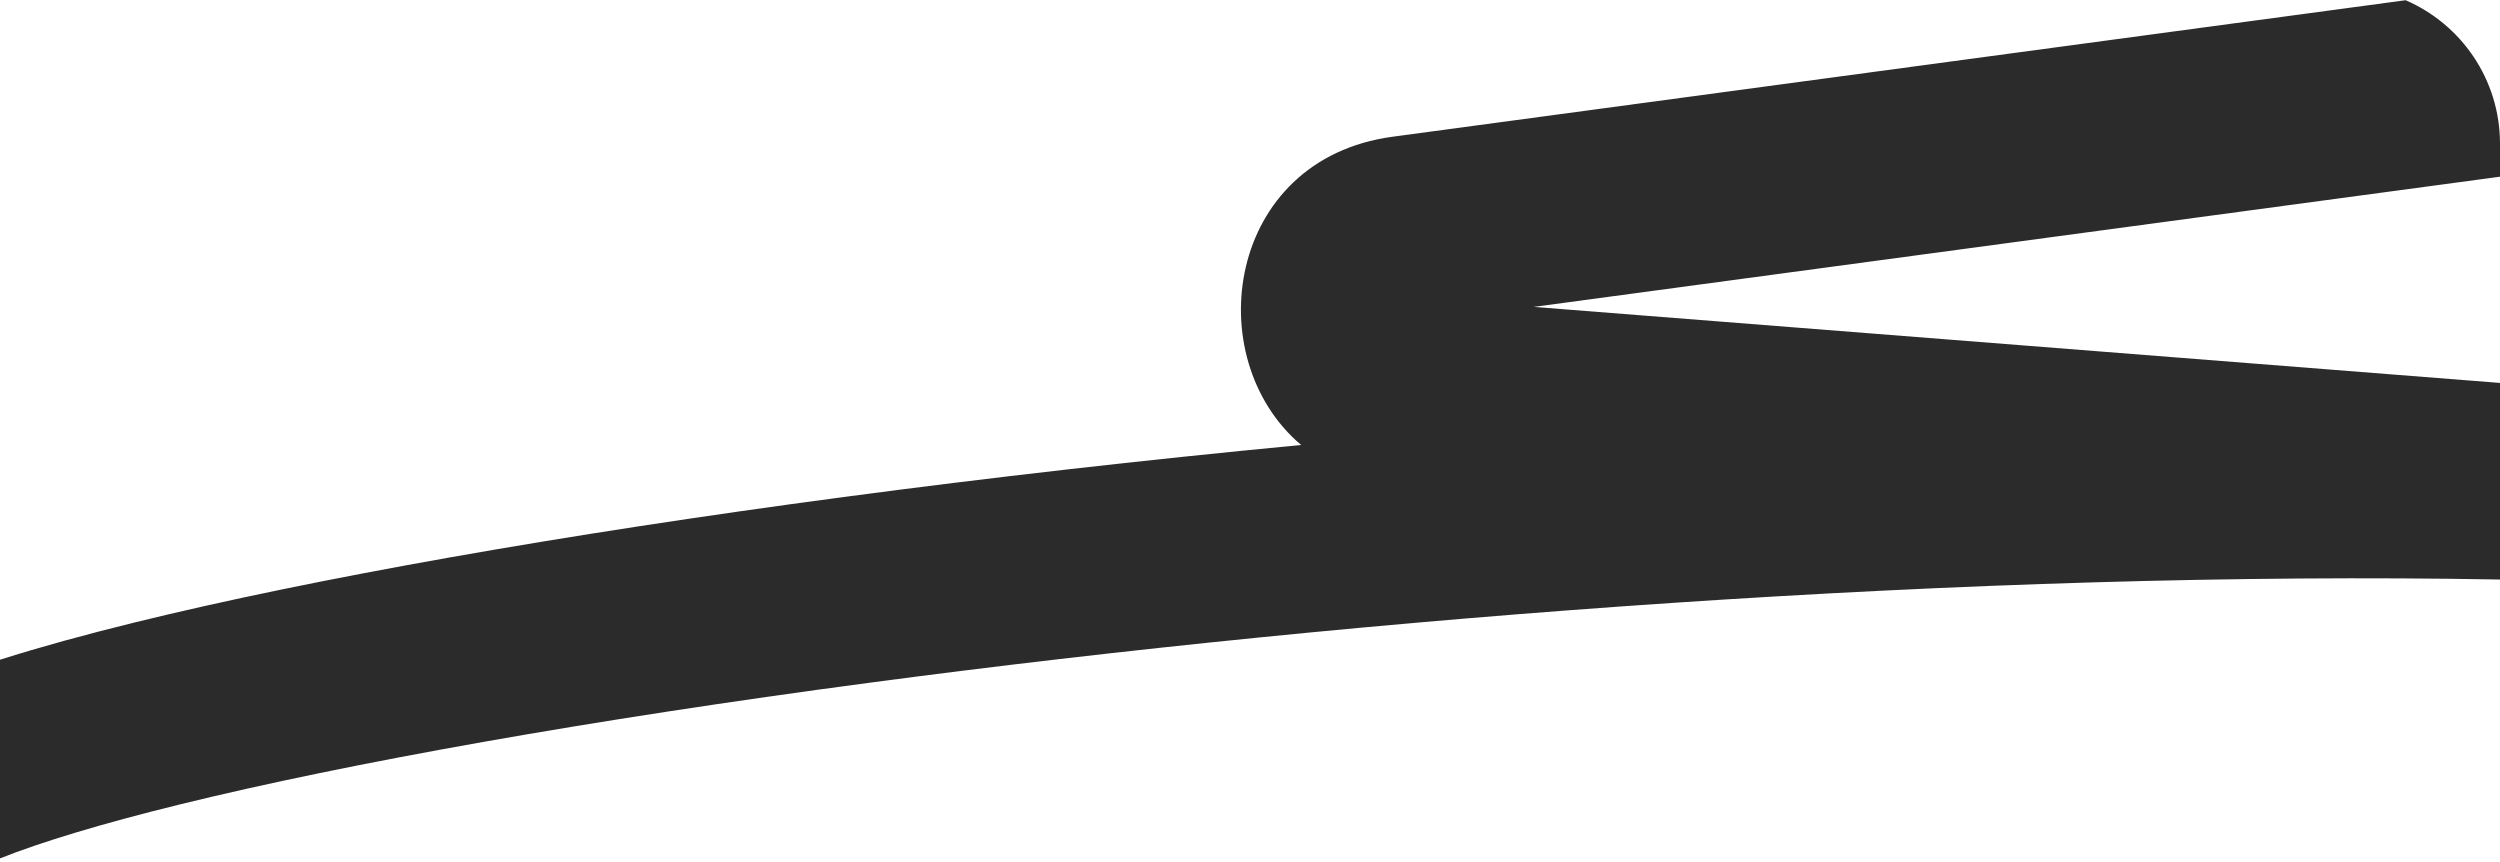
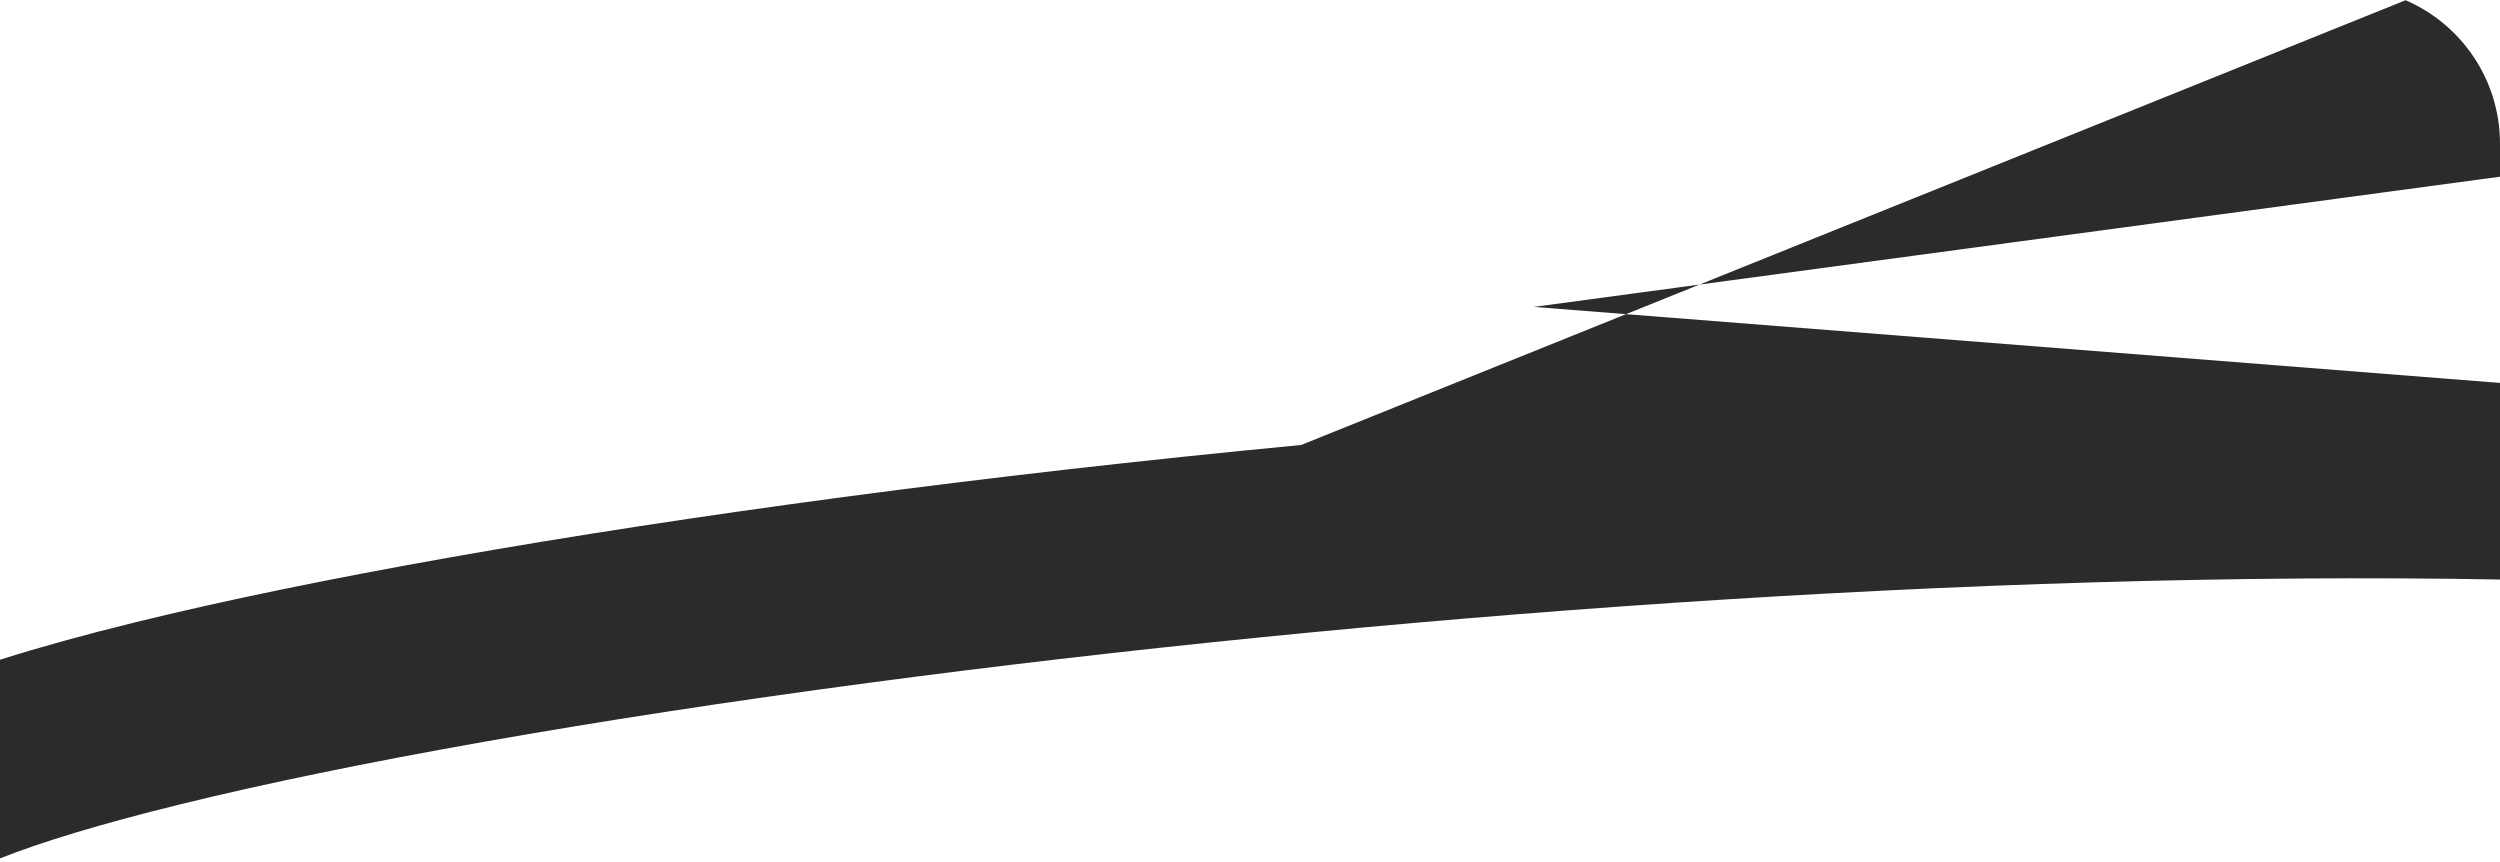
<svg xmlns="http://www.w3.org/2000/svg" width="400" height="138" viewBox="0 0 400 138" fill="none">
-   <path fill-rule="evenodd" clip-rule="evenodd" d="M400 28.271L245.404 49.104L400 61.269V92.725C316.062 91.2 218.594 98.661 138.98 109.256C94.451 115.182 55.914 122.035 28.723 128.722C16.206 131.8 6.573 134.728 0 137.342V105.556C6.389 103.528 13.641 101.537 21.559 99.59C50.212 92.544 89.926 85.52 135.022 79.518C158.137 76.442 182.773 73.621 208.184 71.198C191.733 57.293 196.183 25.465 222.811 21.877L384.897 0.035C393.781 3.869 400 12.709 400 23V28.271Z" fill="#2B2B2B" />
+   <path fill-rule="evenodd" clip-rule="evenodd" d="M400 28.271L245.404 49.104L400 61.269V92.725C316.062 91.2 218.594 98.661 138.98 109.256C94.451 115.182 55.914 122.035 28.723 128.722C16.206 131.8 6.573 134.728 0 137.342V105.556C6.389 103.528 13.641 101.537 21.559 99.59C50.212 92.544 89.926 85.52 135.022 79.518C158.137 76.442 182.773 73.621 208.184 71.198L384.897 0.035C393.781 3.869 400 12.709 400 23V28.271Z" fill="#2B2B2B" />
</svg>